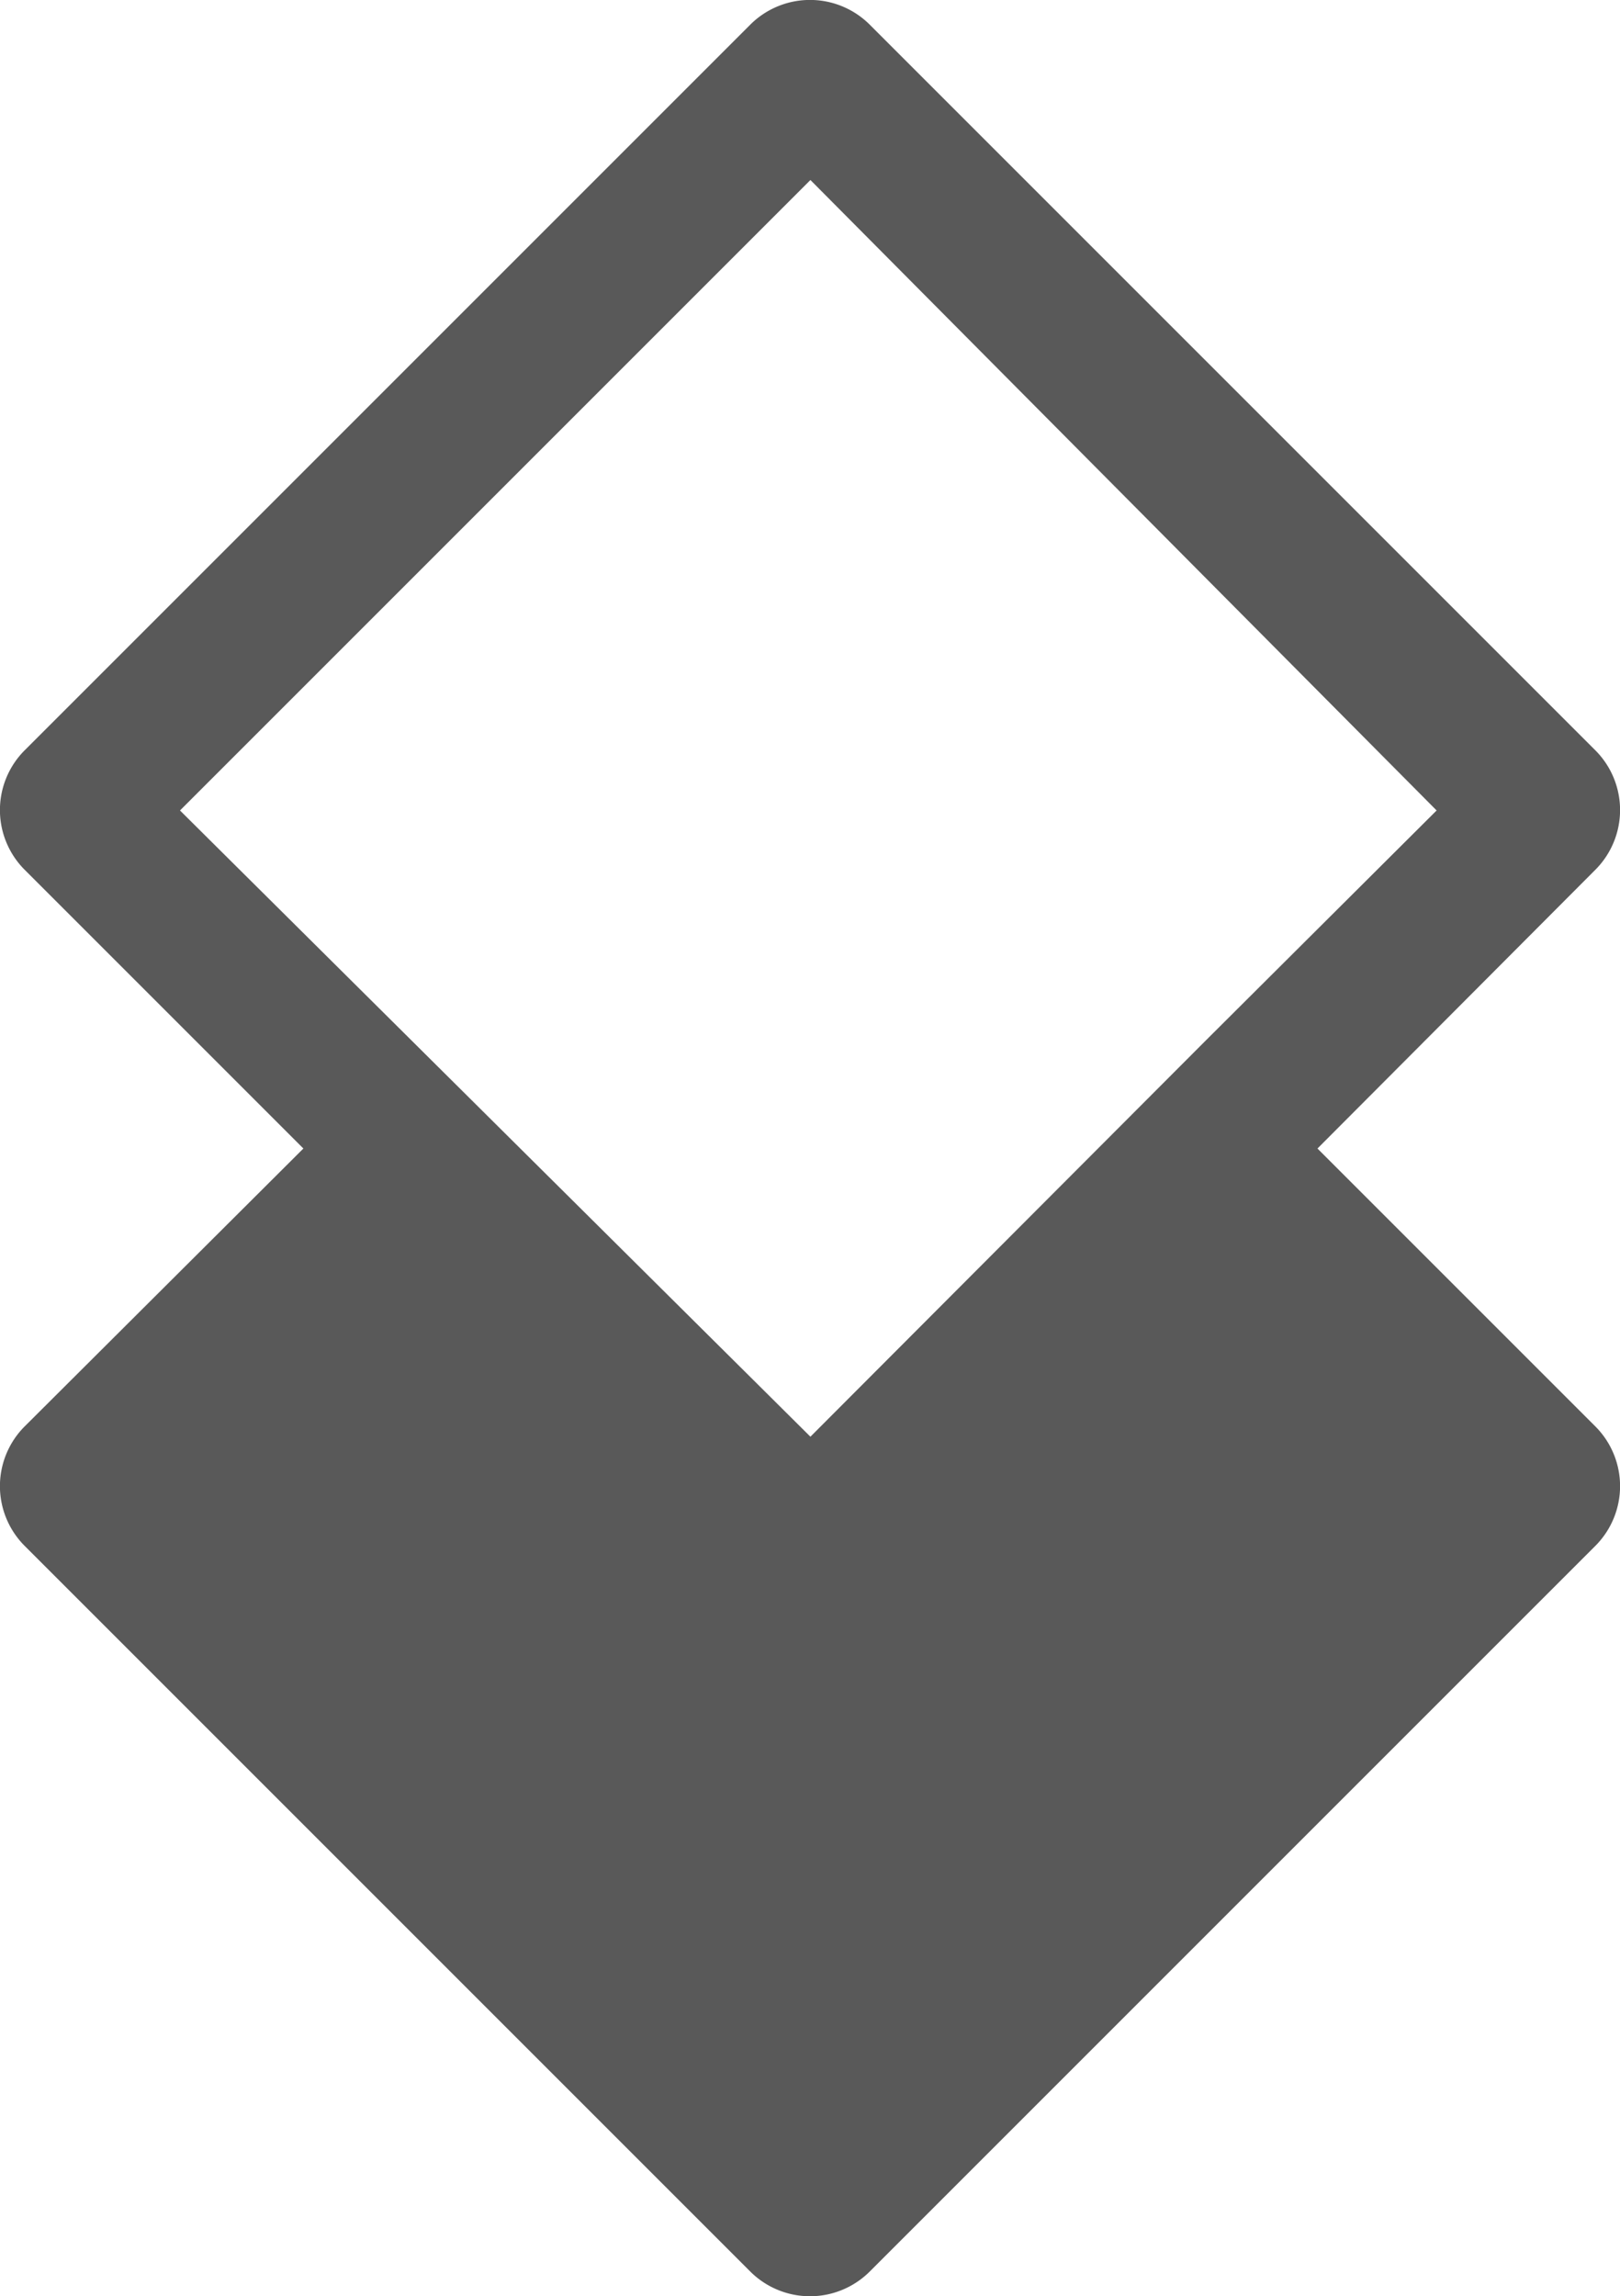
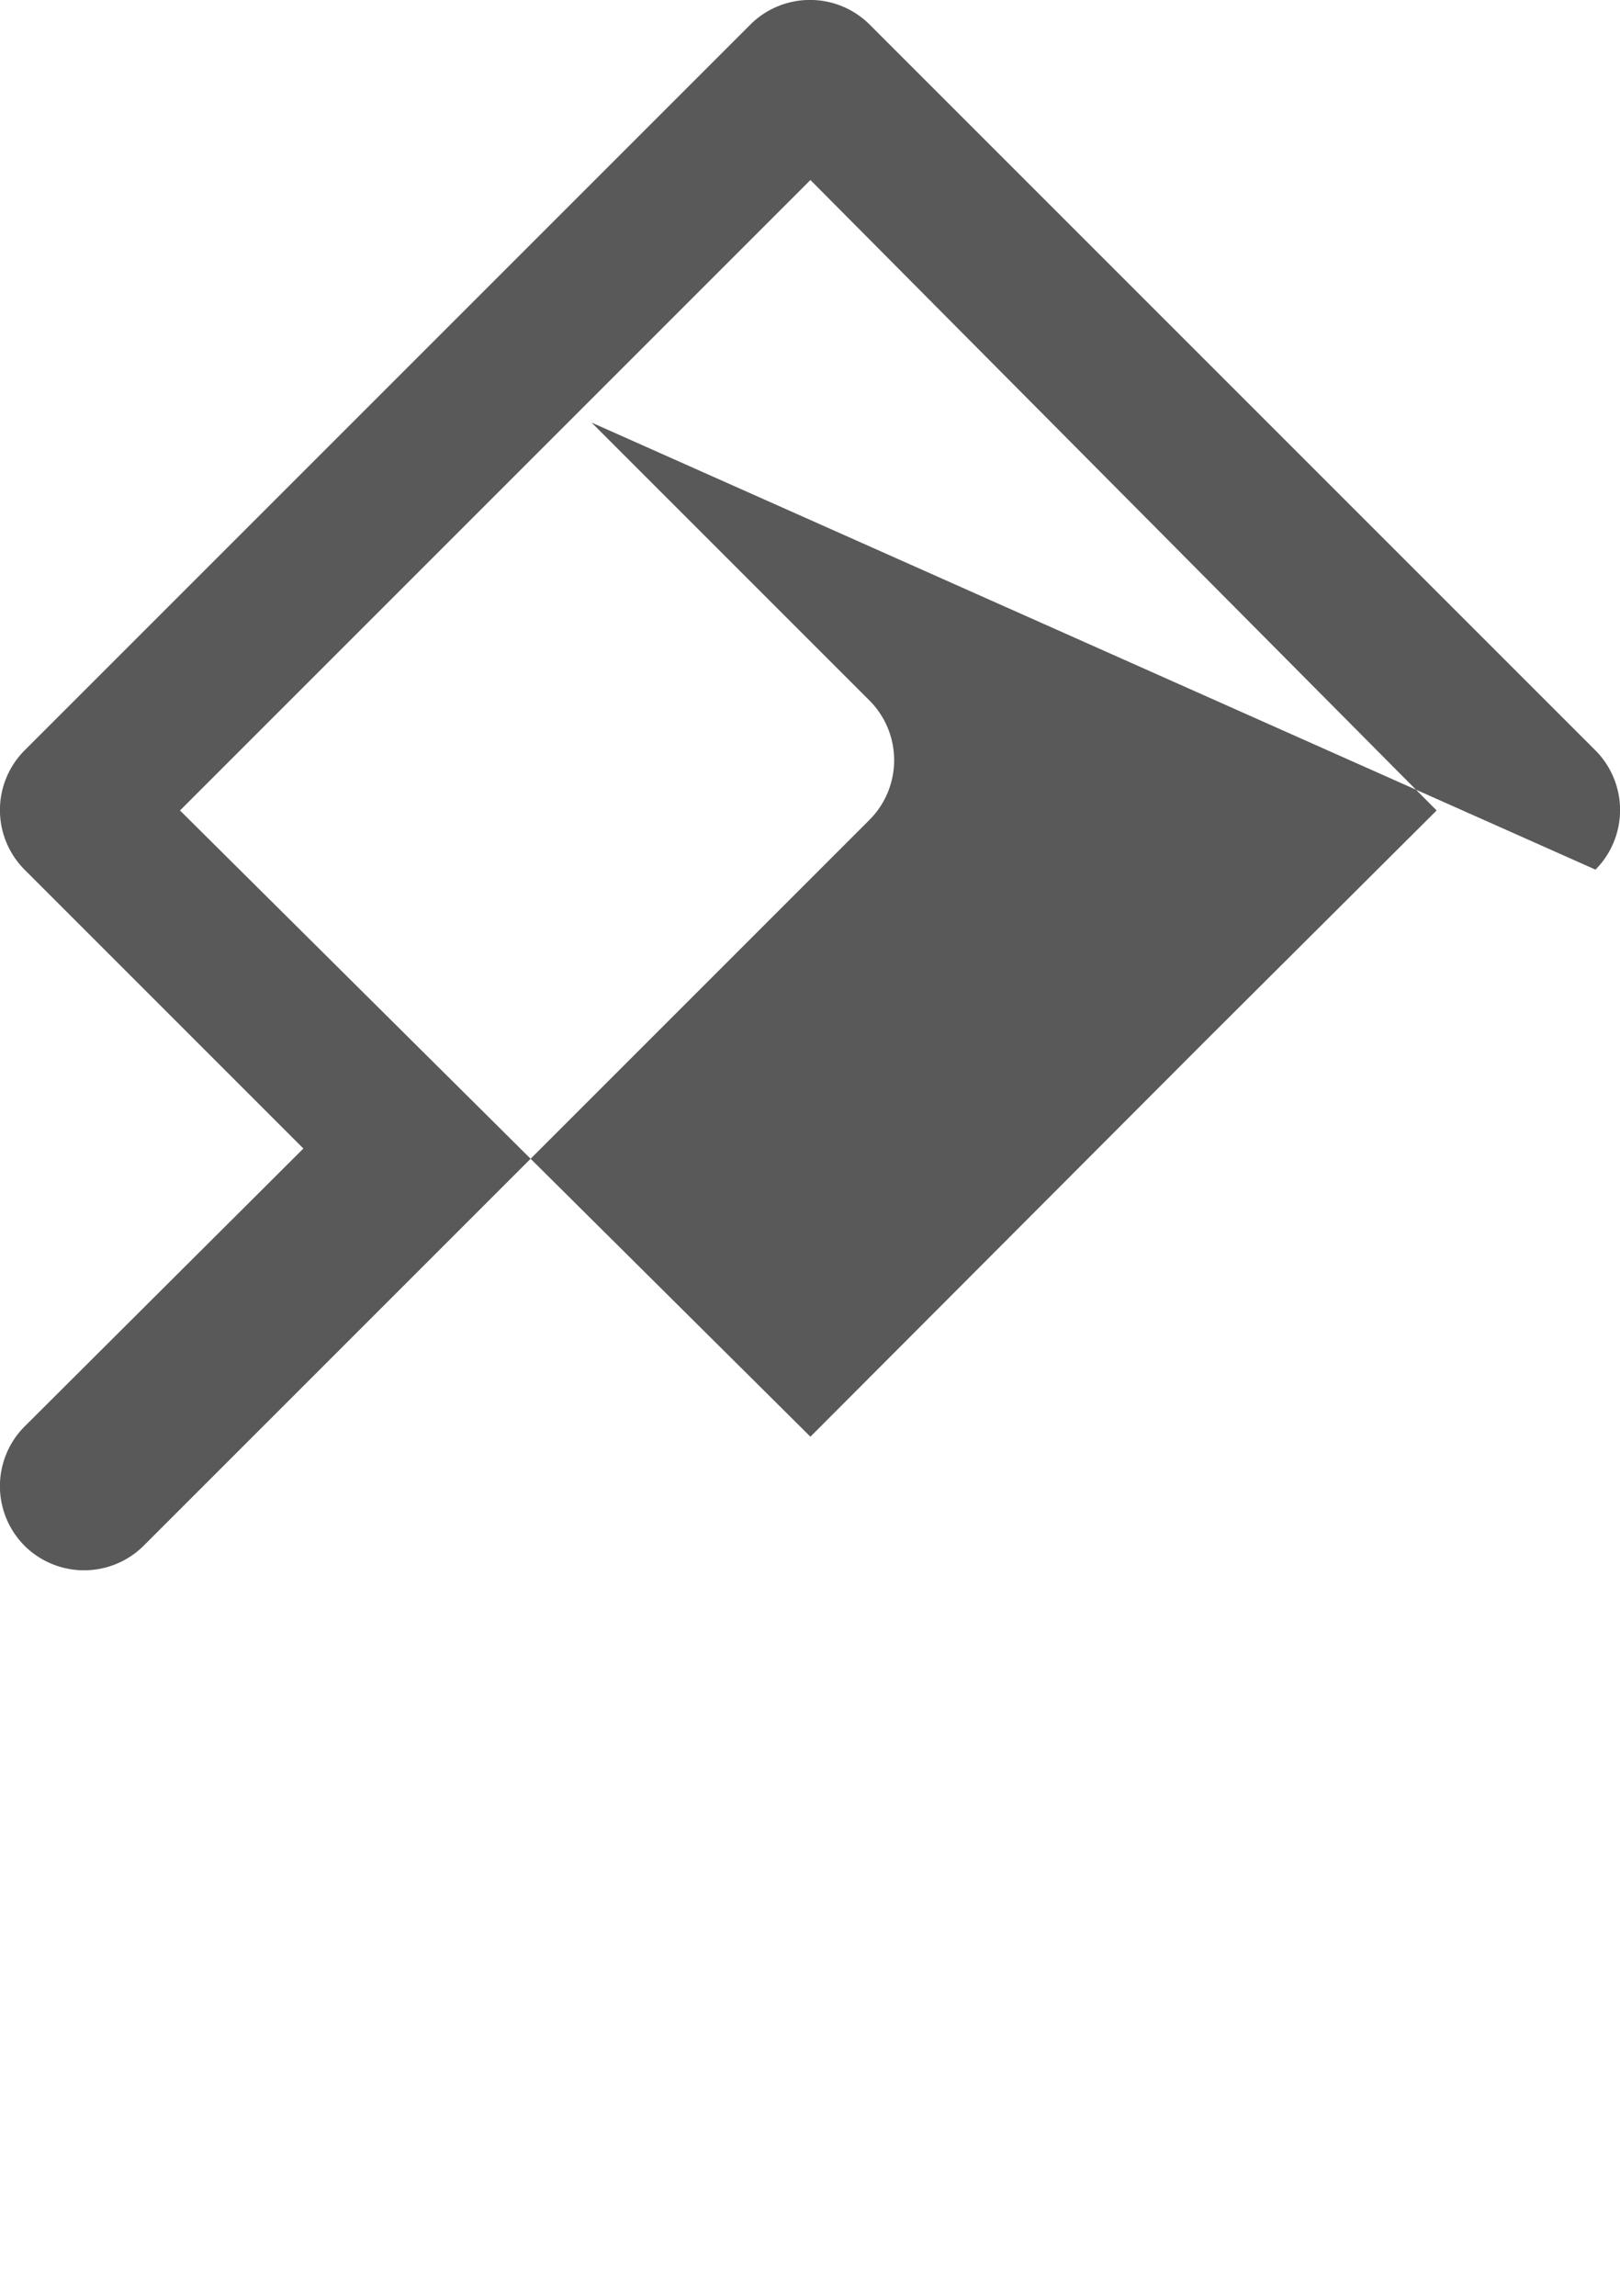
<svg xmlns="http://www.w3.org/2000/svg" id="S_OverlapTop_Sm_N_2x" data-name="S OverlapTop Sm N 2x" viewBox="0 0 19.17 27.17">
  <defs>
    <style>.cls-1{fill-rule:evenodd;isolation:isolate;opacity:0.65;}</style>
  </defs>
-   <path class="cls-1" d="M18.88,10.29a1,1,0,0,0,0-1.41L10.29.29a1,1,0,0,0-1.41,0L.29,8.88a1,1,0,0,0,0,1.41l3.3,3.3L.29,16.88a1,1,0,0,0,0,1.41l8.59,8.59a1,1,0,0,0,1.41,0l8.59-8.59a1,1,0,0,0,0-1.41l-3.29-3.29ZM17,9.59l-2.73,2.72L9.59,17,2.13,9.59,9.59,2.13Z" />
+   <path class="cls-1" d="M18.88,10.29a1,1,0,0,0,0-1.41L10.29.29a1,1,0,0,0-1.41,0L.29,8.88a1,1,0,0,0,0,1.41l3.3,3.3L.29,16.88a1,1,0,0,0,0,1.41a1,1,0,0,0,1.41,0l8.59-8.59a1,1,0,0,0,0-1.41l-3.29-3.29ZM17,9.59l-2.73,2.72L9.59,17,2.13,9.59,9.59,2.13Z" />
</svg>